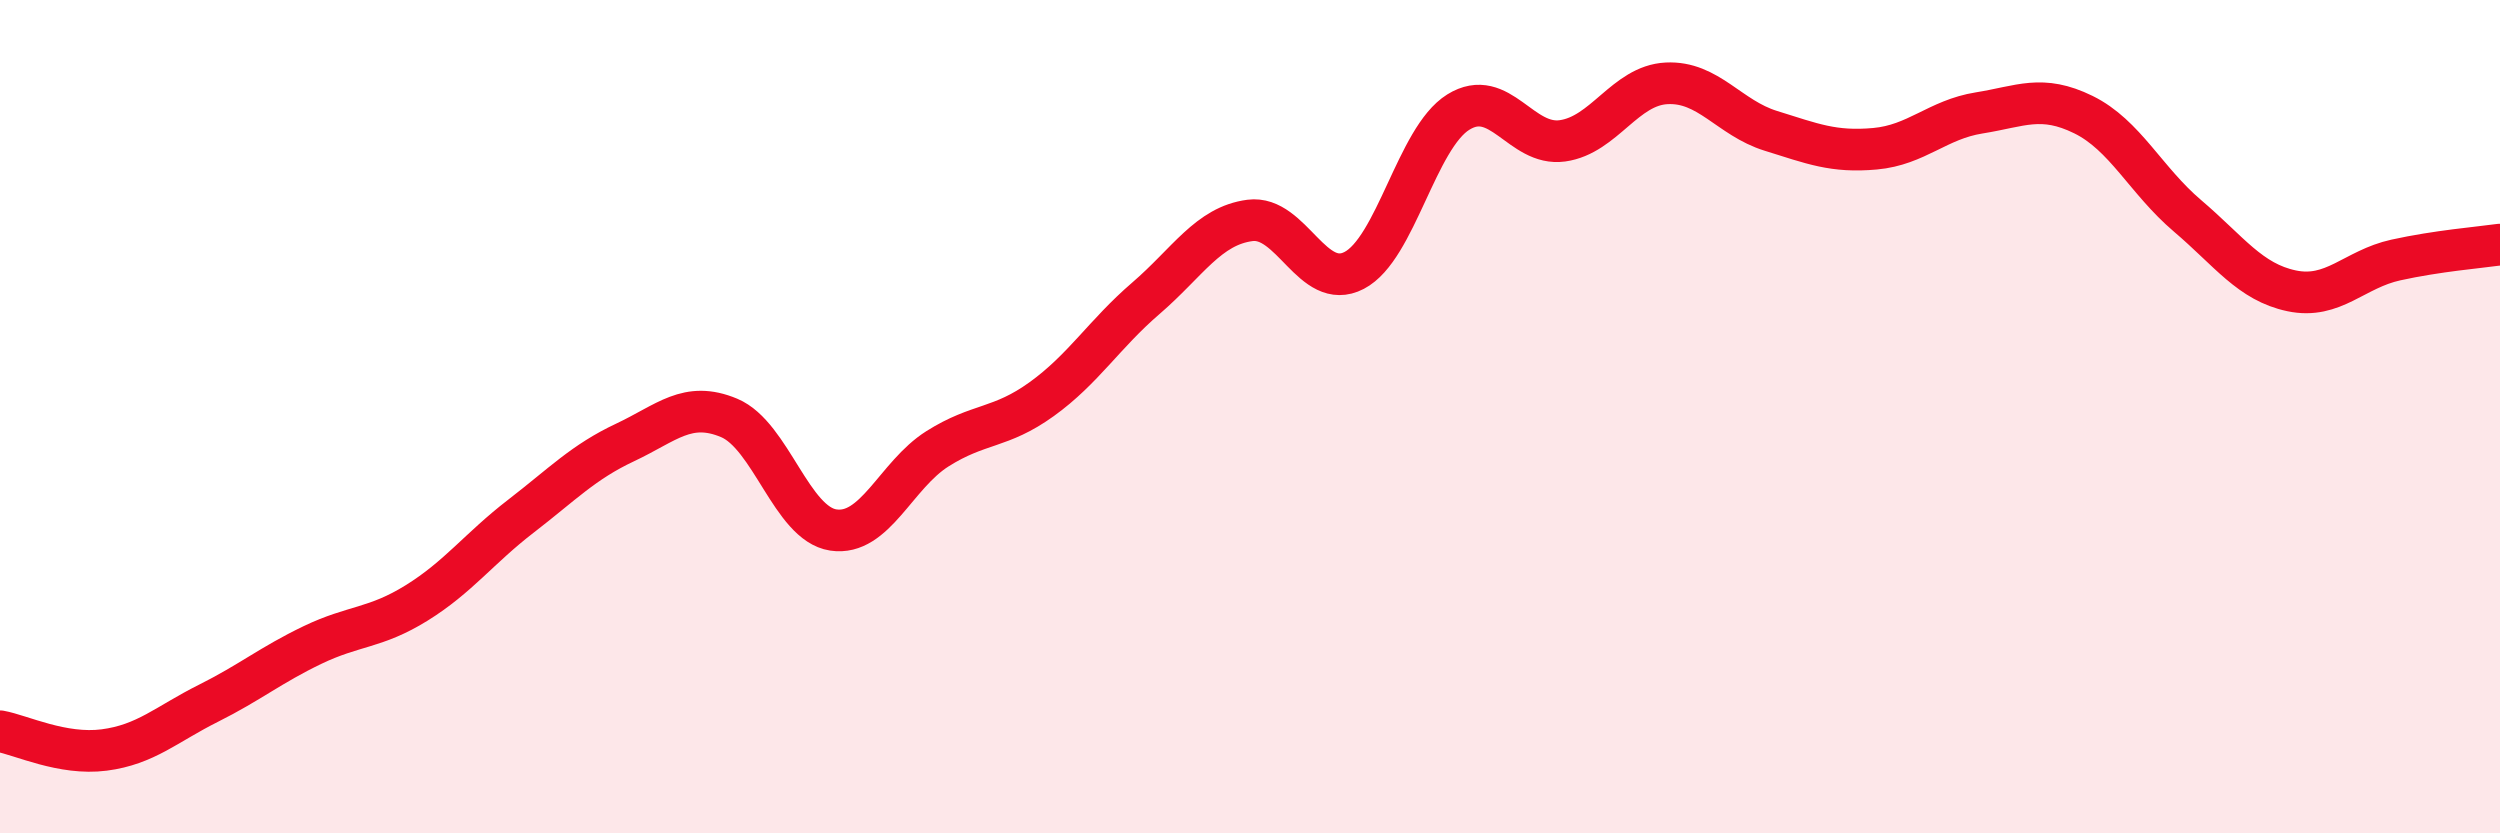
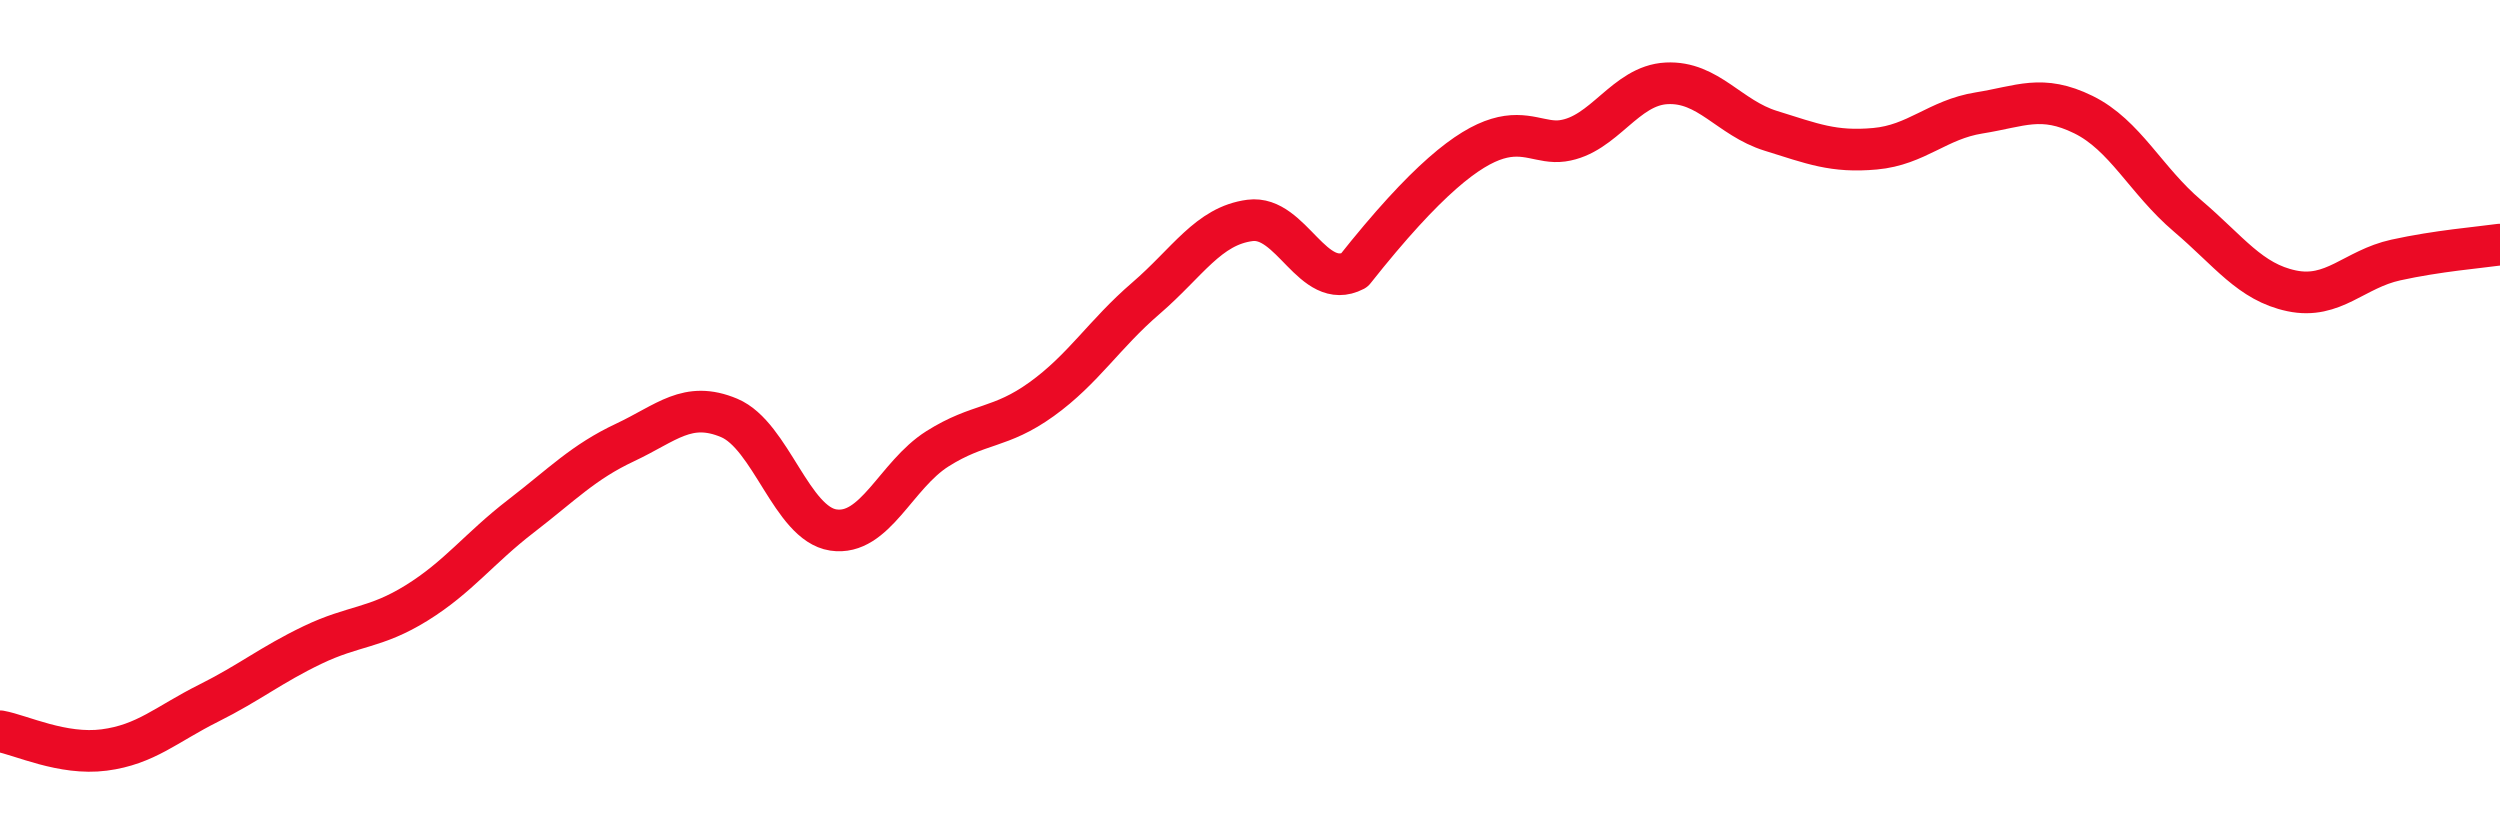
<svg xmlns="http://www.w3.org/2000/svg" width="60" height="20" viewBox="0 0 60 20">
-   <path d="M 0,17.55 C 0.5,17.64 1.5,18.13 2.5,18 C 3.5,17.87 4,17.38 5,16.88 C 6,16.38 6.5,15.96 7.5,15.48 C 8.5,15 9,15.09 10,14.47 C 11,13.85 11.5,13.16 12.5,12.39 C 13.5,11.62 14,11.09 15,10.62 C 16,10.15 16.5,9.61 17.5,10.03 C 18.5,10.45 19,12.57 20,12.72 C 21,12.87 21.5,11.4 22.5,10.77 C 23.5,10.14 24,10.3 25,9.58 C 26,8.86 26.5,8.02 27.5,7.16 C 28.5,6.3 29,5.42 30,5.29 C 31,5.16 31.5,7.01 32.5,6.49 C 33.5,5.97 34,3.31 35,2.69 C 36,2.07 36.5,3.52 37.5,3.38 C 38.5,3.24 39,2.05 40,2 C 41,1.95 41.5,2.83 42.5,3.14 C 43.5,3.45 44,3.66 45,3.57 C 46,3.48 46.5,2.87 47.5,2.71 C 48.5,2.55 49,2.26 50,2.75 C 51,3.24 51.5,4.33 52.5,5.18 C 53.5,6.03 54,6.77 55,6.98 C 56,7.19 56.5,6.46 57.5,6.24 C 58.5,6.02 59.5,5.94 60,5.87L60 20L0 20Z" fill="#EB0A25" opacity="0.1" stroke-linecap="round" stroke-linejoin="round" />
-   <path d="M 0,17.55 C 0.5,17.64 1.5,18.13 2.5,18 C 3.5,17.87 4,17.38 5,16.88 C 6,16.38 6.5,15.96 7.5,15.48 C 8.5,15 9,15.09 10,14.47 C 11,13.85 11.5,13.16 12.5,12.39 C 13.5,11.62 14,11.09 15,10.62 C 16,10.15 16.5,9.61 17.5,10.03 C 18.5,10.45 19,12.57 20,12.72 C 21,12.87 21.5,11.4 22.5,10.77 C 23.5,10.14 24,10.3 25,9.58 C 26,8.86 26.5,8.02 27.5,7.16 C 28.5,6.3 29,5.42 30,5.29 C 31,5.16 31.5,7.01 32.5,6.49 C 33.5,5.97 34,3.31 35,2.69 C 36,2.07 36.5,3.52 37.5,3.38 C 38.5,3.24 39,2.05 40,2 C 41,1.95 41.5,2.83 42.5,3.14 C 43.5,3.45 44,3.66 45,3.57 C 46,3.48 46.5,2.87 47.5,2.71 C 48.5,2.55 49,2.26 50,2.75 C 51,3.24 51.5,4.33 52.5,5.18 C 53.5,6.03 54,6.77 55,6.98 C 56,7.19 56.5,6.46 57.5,6.24 C 58.5,6.02 59.5,5.94 60,5.87" stroke="#EB0A25" stroke-width="1" fill="none" stroke-linecap="round" stroke-linejoin="round" />
+   <path d="M 0,17.55 C 0.5,17.64 1.5,18.13 2.5,18 C 3.5,17.87 4,17.38 5,16.88 C 6,16.38 6.5,15.96 7.5,15.48 C 8.5,15 9,15.09 10,14.47 C 11,13.85 11.5,13.16 12.5,12.39 C 13.5,11.62 14,11.09 15,10.62 C 16,10.15 16.5,9.61 17.5,10.03 C 18.5,10.45 19,12.57 20,12.72 C 21,12.87 21.5,11.4 22.5,10.77 C 23.5,10.14 24,10.3 25,9.58 C 26,8.86 26.5,8.02 27.5,7.16 C 28.5,6.3 29,5.42 30,5.29 C 31,5.16 31.5,7.01 32.5,6.49 C 36,2.07 36.5,3.52 37.5,3.38 C 38.5,3.24 39,2.05 40,2 C 41,1.95 41.5,2.83 42.5,3.14 C 43.5,3.45 44,3.66 45,3.57 C 46,3.48 46.5,2.87 47.5,2.71 C 48.5,2.55 49,2.26 50,2.75 C 51,3.24 51.5,4.33 52.5,5.18 C 53.5,6.03 54,6.77 55,6.98 C 56,7.19 56.5,6.46 57.5,6.24 C 58.5,6.02 59.5,5.94 60,5.87" stroke="#EB0A25" stroke-width="1" fill="none" stroke-linecap="round" stroke-linejoin="round" />
</svg>